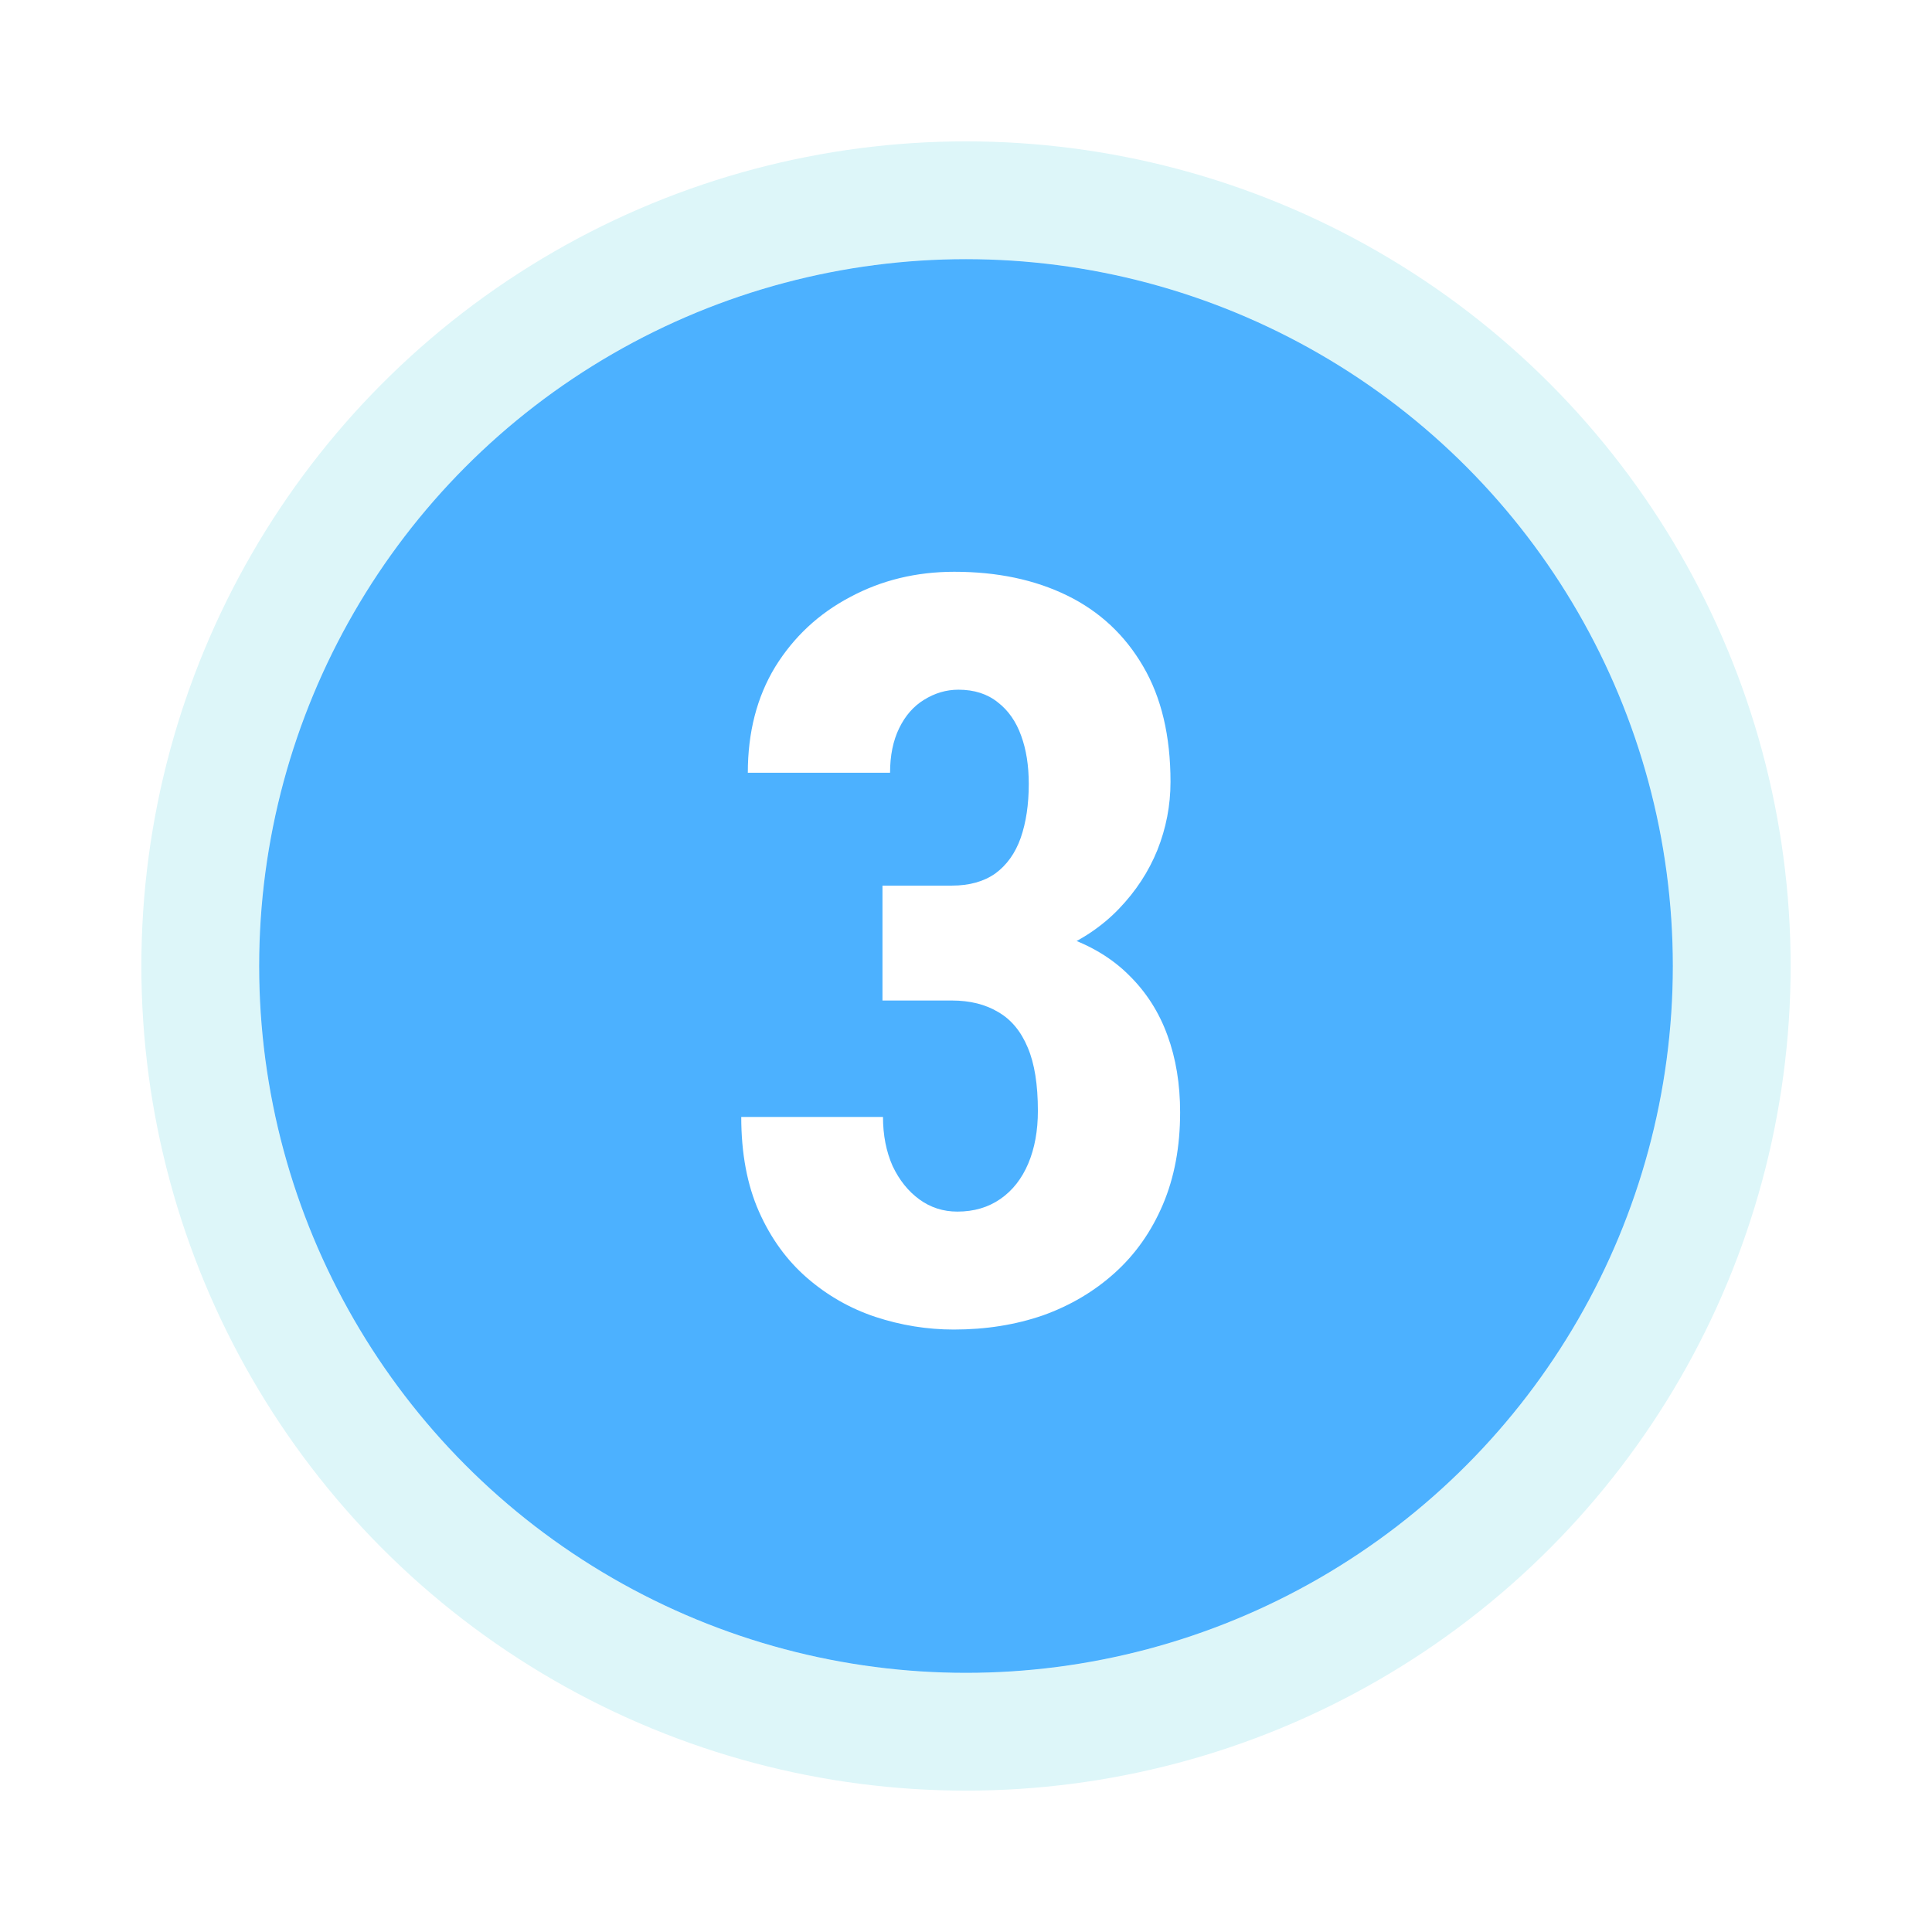
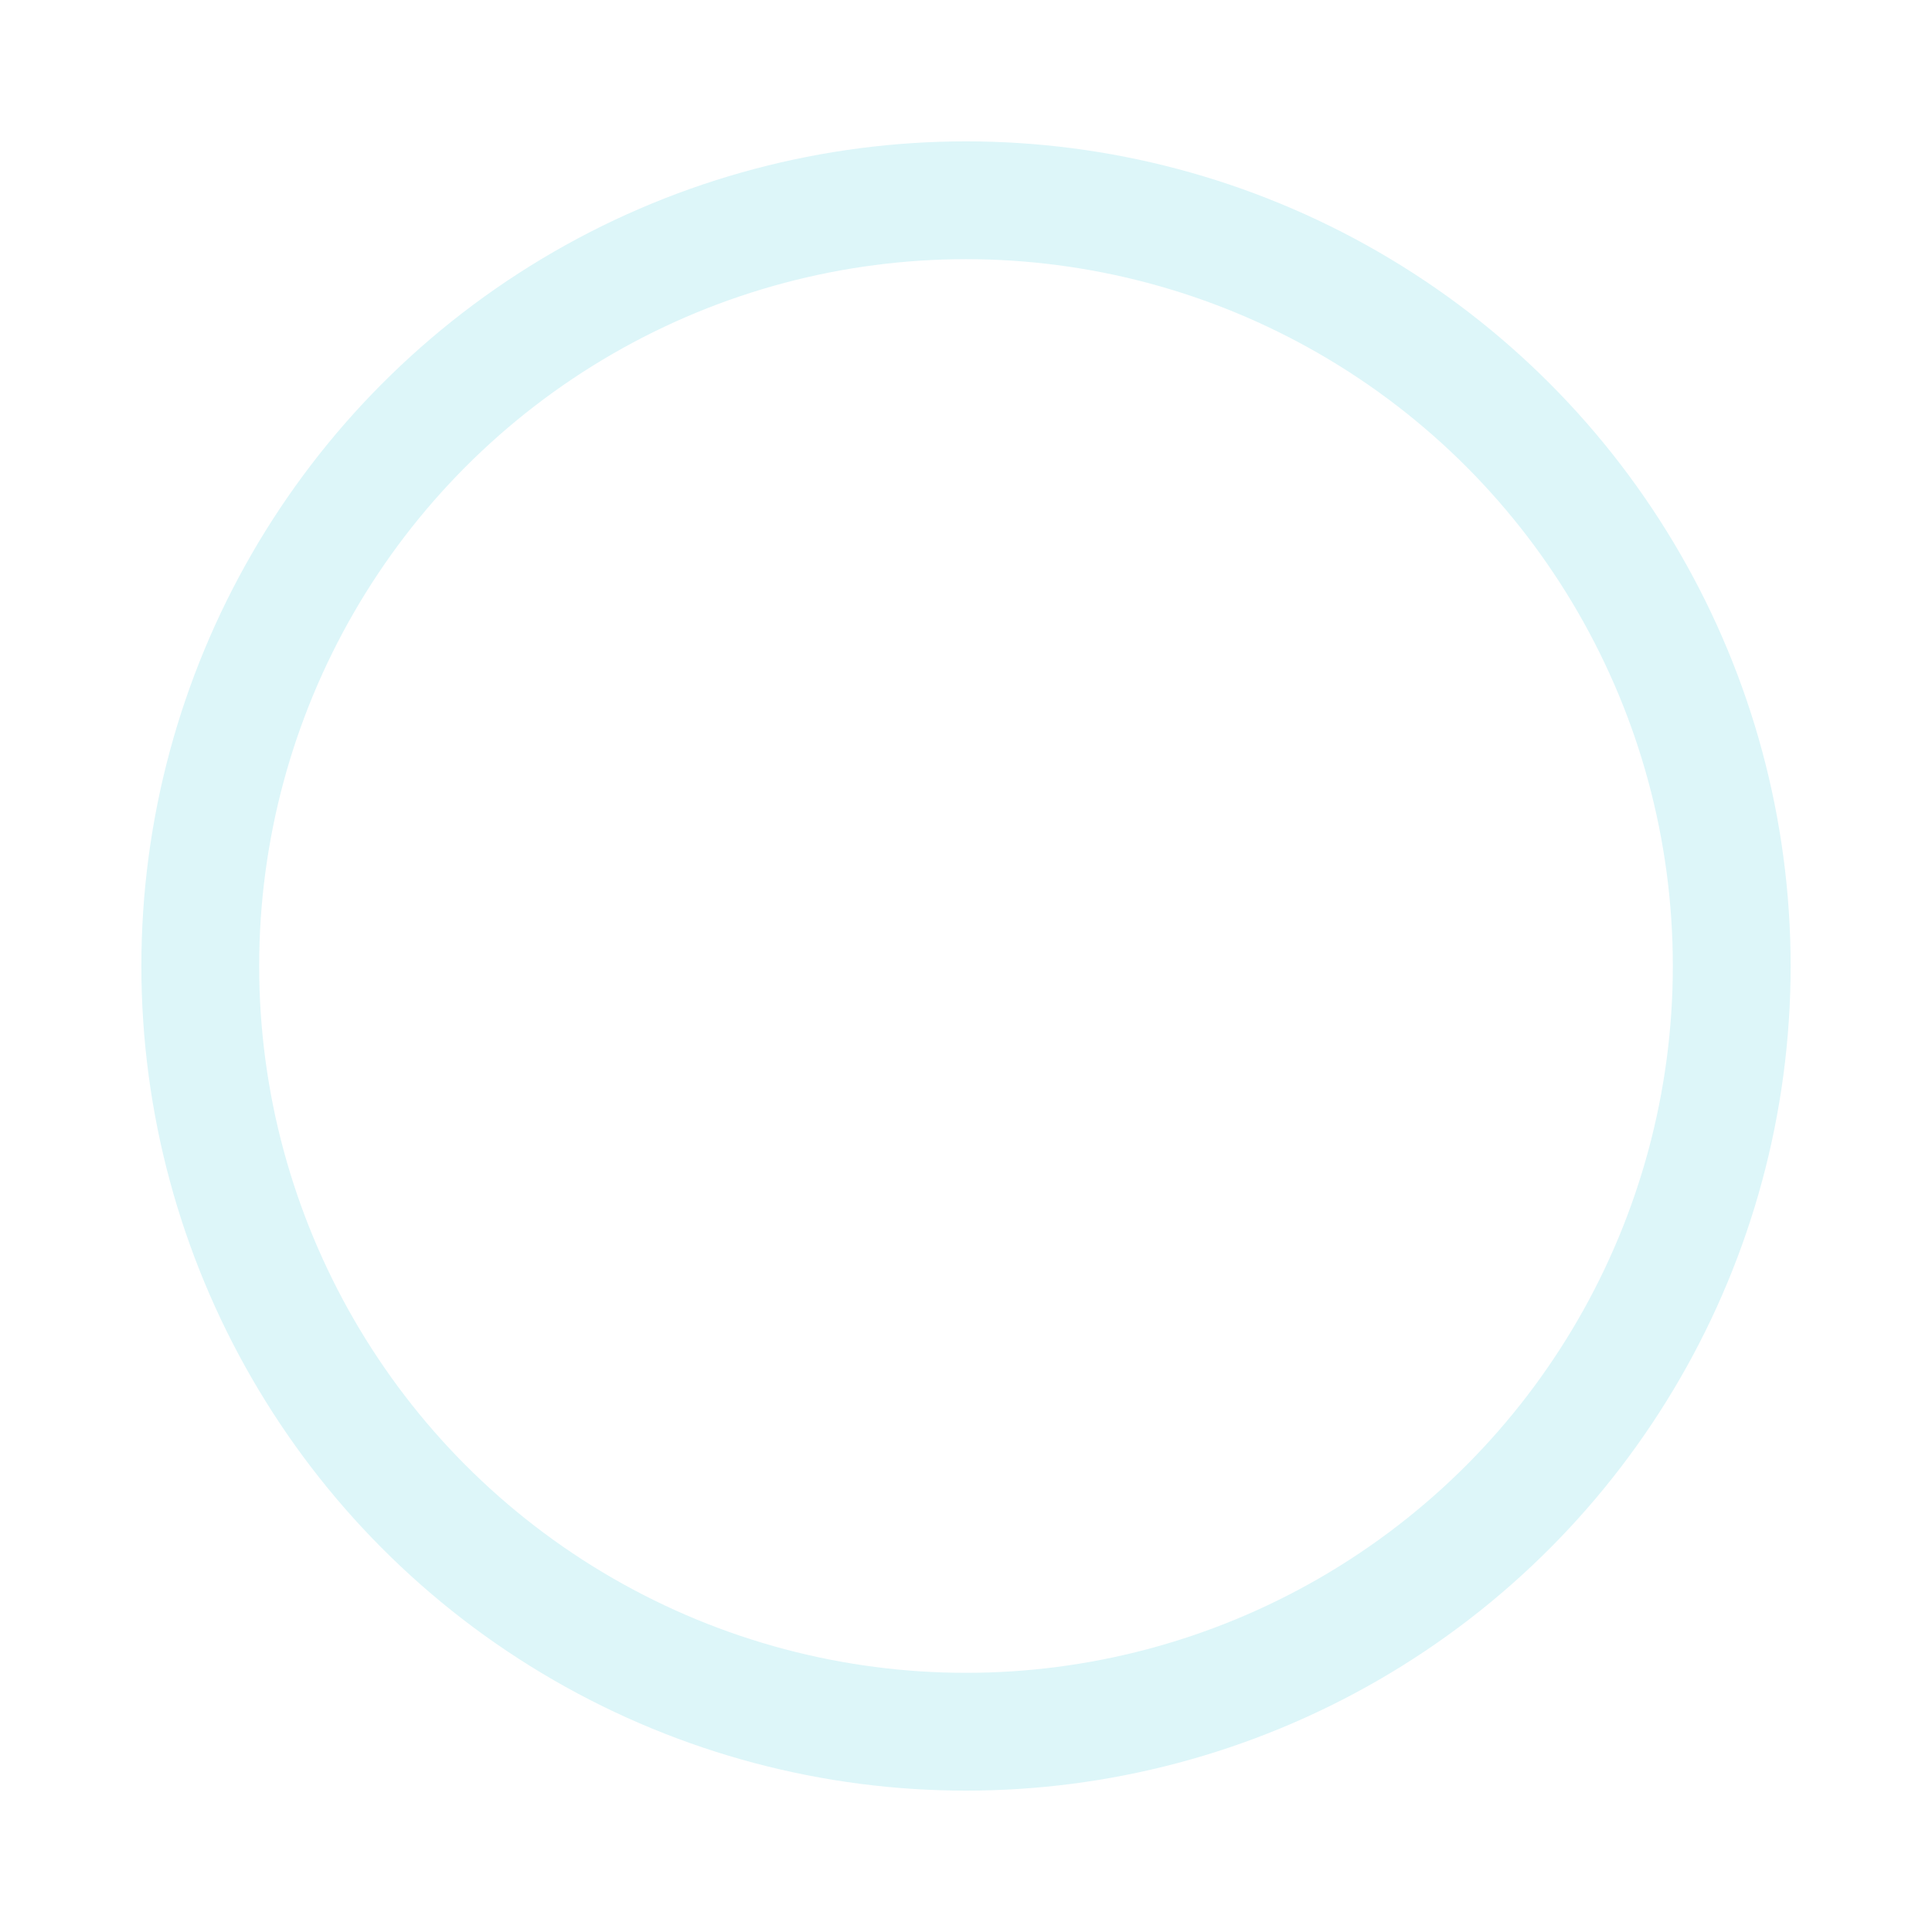
<svg xmlns="http://www.w3.org/2000/svg" width="82" height="82" viewBox="0 0 82 82" fill="none">
  <g filter="url(#filter0_f_112_25)">
-     <circle cx="41" cy="41" r="30" fill="#DDF6F9" />
    <circle cx="41" cy="41" r="32.5" stroke="#DDF6F9" stroke-width="5" />
  </g>
-   <circle cx="41" cy="41" r="30" fill="#4CB1FF" />
  <path d="M37.455 37.588H40.398C41.143 37.588 41.759 37.416 42.246 37.072C42.733 36.714 43.091 36.213 43.32 35.568C43.55 34.91 43.664 34.143 43.664 33.27C43.664 32.496 43.557 31.816 43.342 31.229C43.127 30.627 42.797 30.154 42.353 29.811C41.91 29.453 41.351 29.273 40.678 29.273C40.162 29.273 39.675 29.417 39.217 29.703C38.773 29.975 38.422 30.376 38.164 30.906C37.906 31.436 37.777 32.066 37.777 32.797H31.74C31.74 31.078 32.127 29.581 32.9 28.307C33.688 27.032 34.748 26.044 36.08 25.342C37.412 24.626 38.887 24.268 40.506 24.268C42.325 24.268 43.922 24.604 45.297 25.277C46.672 25.951 47.746 26.953 48.52 28.285C49.293 29.603 49.68 31.236 49.68 33.184C49.68 34.186 49.493 35.153 49.121 36.084C48.749 37.001 48.204 37.831 47.488 38.576C46.772 39.321 45.898 39.908 44.867 40.338C43.836 40.768 42.669 40.982 41.365 40.982H37.455V37.588ZM37.455 42.465V39.178H41.365C42.84 39.178 44.122 39.371 45.211 39.758C46.3 40.13 47.202 40.675 47.918 41.391C48.648 42.107 49.193 42.959 49.551 43.947C49.909 44.921 50.088 46.01 50.088 47.213C50.088 48.674 49.844 49.977 49.357 51.123C48.87 52.269 48.19 53.236 47.316 54.023C46.443 54.811 45.426 55.413 44.266 55.828C43.105 56.229 41.845 56.43 40.484 56.43C39.353 56.43 38.243 56.251 37.154 55.893C36.08 55.535 35.113 54.983 34.254 54.238C33.395 53.493 32.714 52.555 32.213 51.424C31.712 50.292 31.461 48.953 31.461 47.406H37.477C37.477 48.18 37.613 48.874 37.885 49.49C38.171 50.092 38.551 50.565 39.023 50.908C39.496 51.252 40.033 51.424 40.635 51.424C41.337 51.424 41.945 51.245 42.461 50.887C42.977 50.529 43.37 50.027 43.643 49.383C43.915 48.738 44.051 47.993 44.051 47.148C44.051 46.031 43.908 45.136 43.621 44.463C43.335 43.775 42.919 43.274 42.375 42.959C41.831 42.63 41.172 42.465 40.398 42.465H37.455Z" fill="white" />
  <defs>
    <filter id="filter0_f_112_25" x="0.1" y="0.1" width="81.8" height="81.8" filterUnits="userSpaceOnUse" color-interpolation-filters="sRGB">
      <feFlood flood-opacity="0" result="BackgroundImageFix" />
      <feBlend mode="normal" in="SourceGraphic" in2="BackgroundImageFix" result="shape" />
      <feGaussianBlur stdDeviation="2.95" result="effect1_foregroundBlur_112_25" />
    </filter>
  </defs>
</svg>